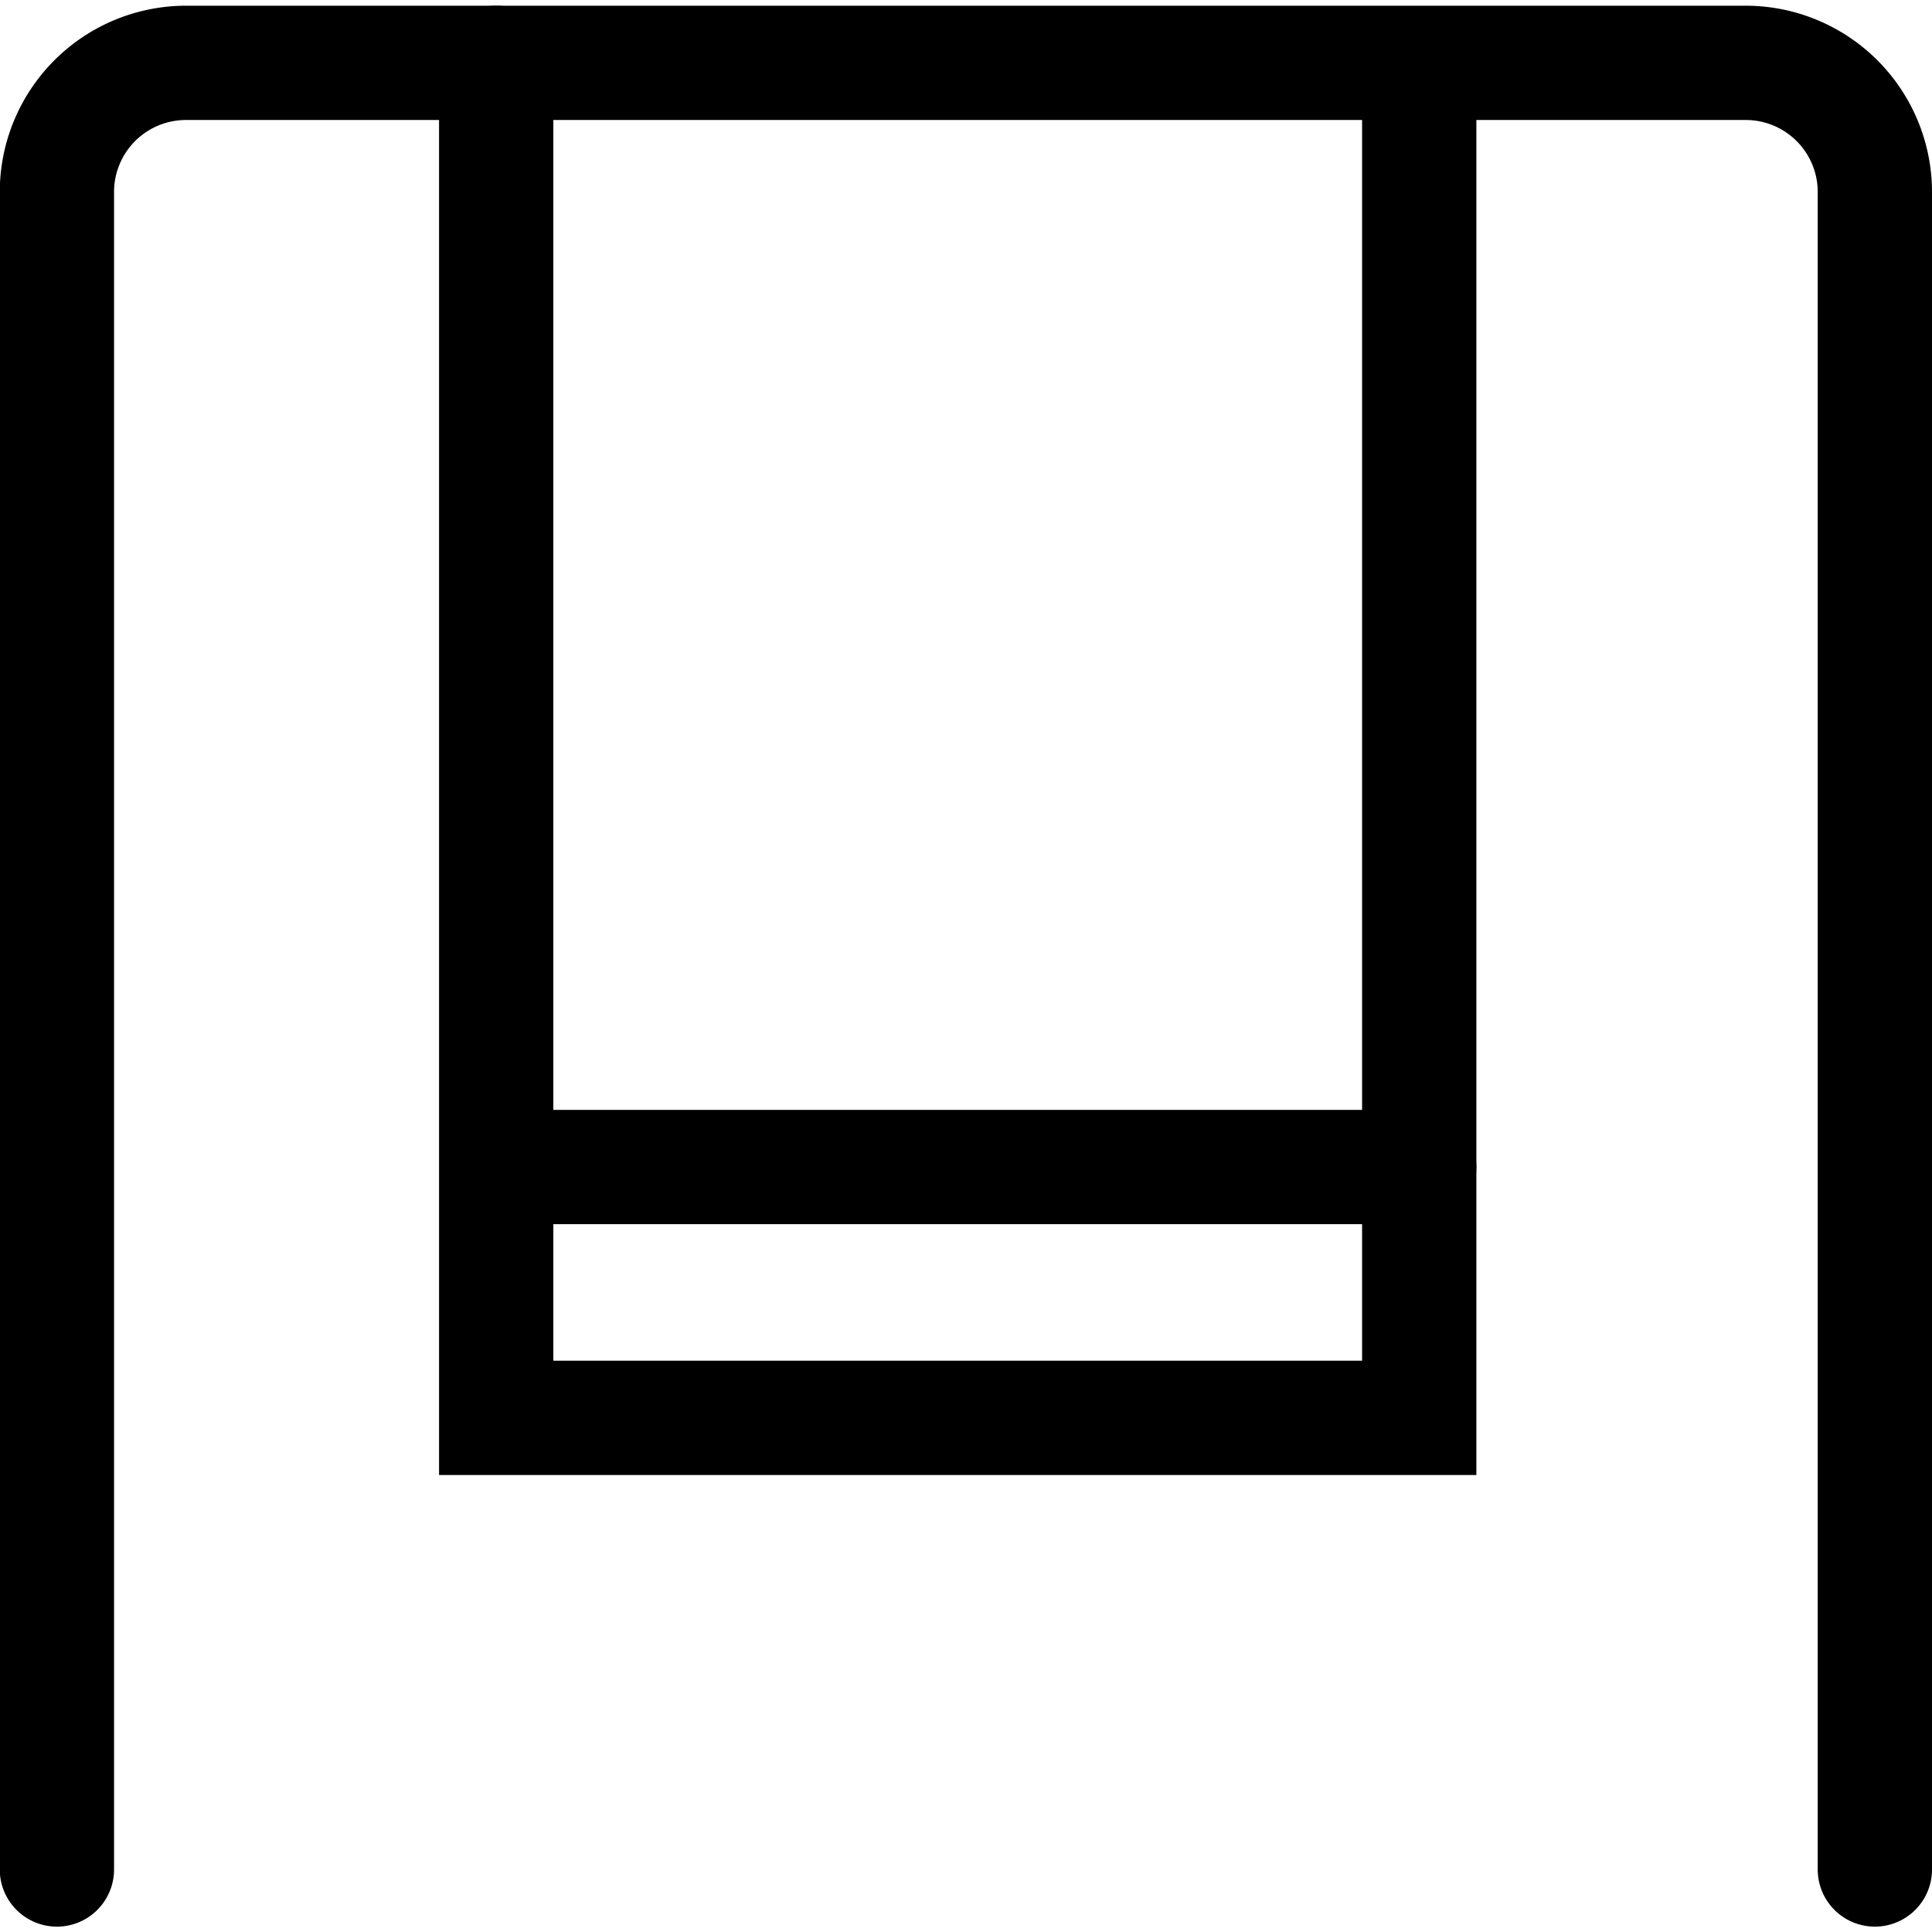
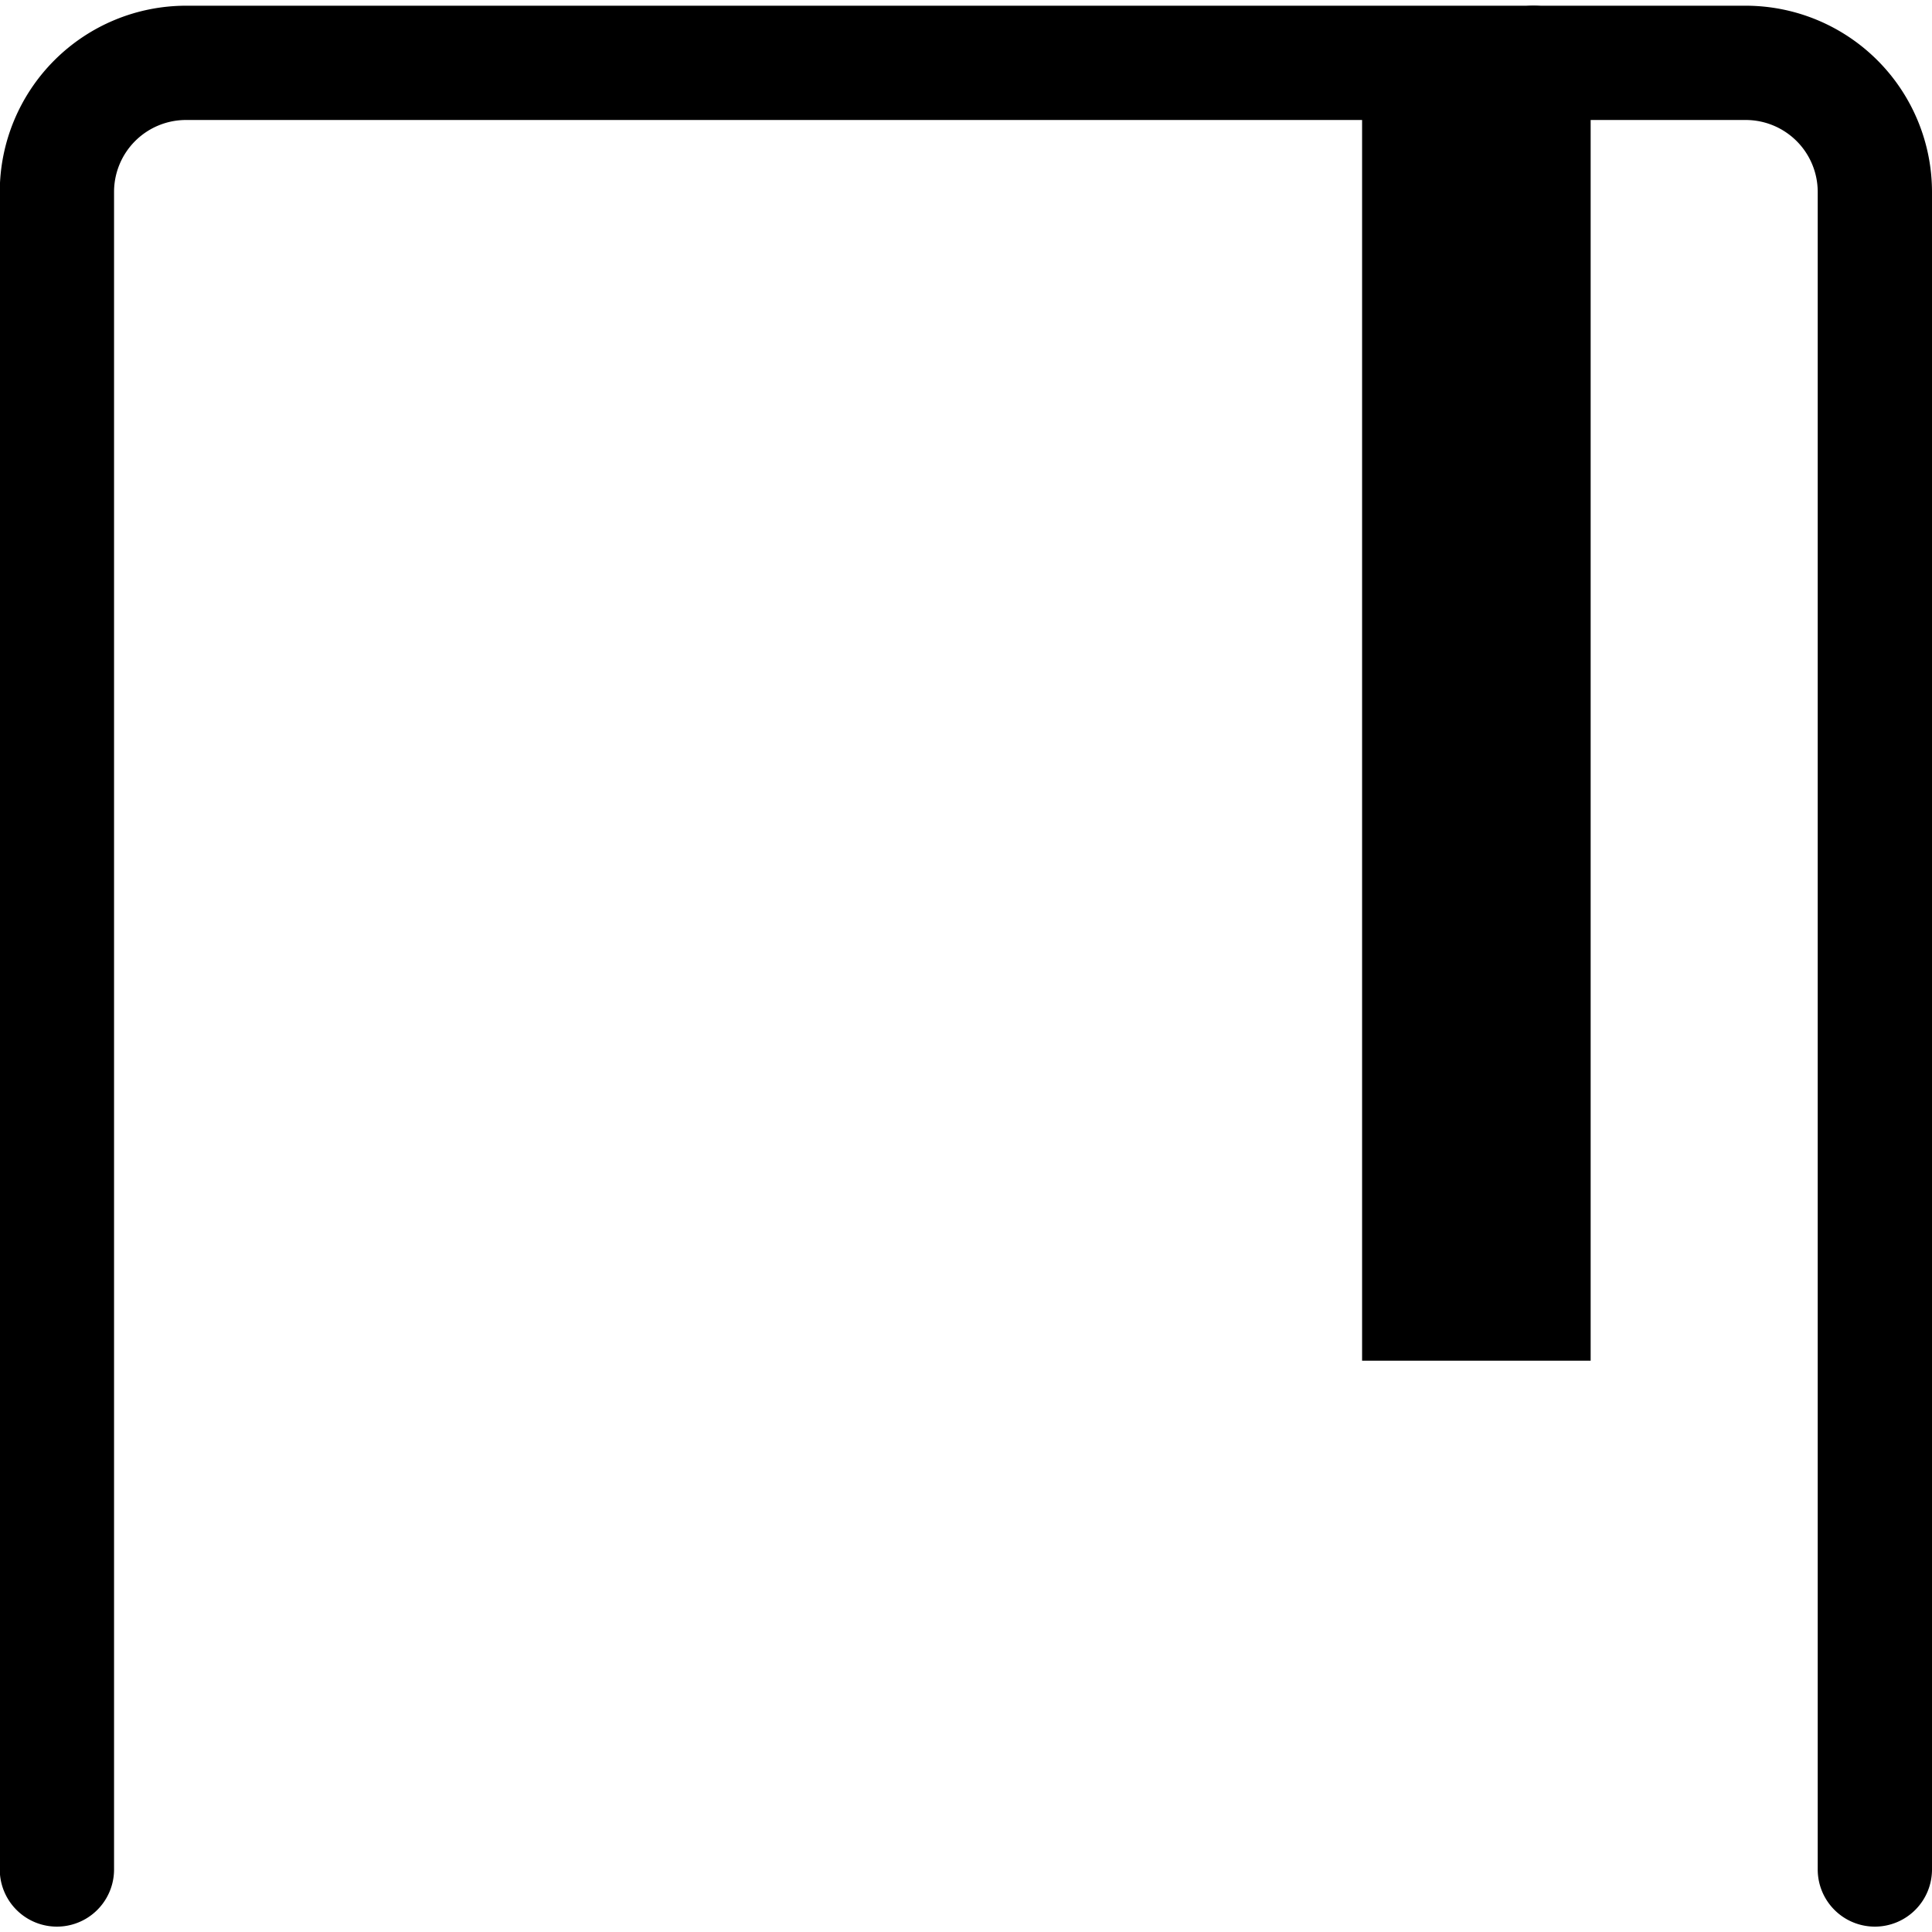
<svg xmlns="http://www.w3.org/2000/svg" fill="#000000" width="800px" height="800px" viewBox="0 -0.1 33.812 33.812">
  <g transform="translate(-287.982 -512.876)">
    <path d="M320.794,546.494a1,1,0,0,1-1-1v-29.36a1.26,1.26,0,0,0-1.258-1.258h-27.3a1.259,1.259,0,0,0-1.258,1.258v29.36a1,1,0,0,1-2,0v-29.36a3.262,3.262,0,0,1,3.258-3.258h27.3a3.262,3.262,0,0,1,3.258,3.258v29.36A1,1,0,0,1,320.794,546.494Z" />
-     <path d="M313.82,538.59H295.666V513.876a1,1,0,0,1,2,0V536.59H311.82V514.228a1,1,0,0,1,2,0Z" />
-     <path d="M312.82,534.2H297.246a1,1,0,0,1,0-2H312.82a1,1,0,0,1,0,2Z" />
+     <path d="M313.82,538.59V513.876a1,1,0,0,1,2,0V536.59H311.82V514.228a1,1,0,0,1,2,0Z" />
  </g>
</svg>